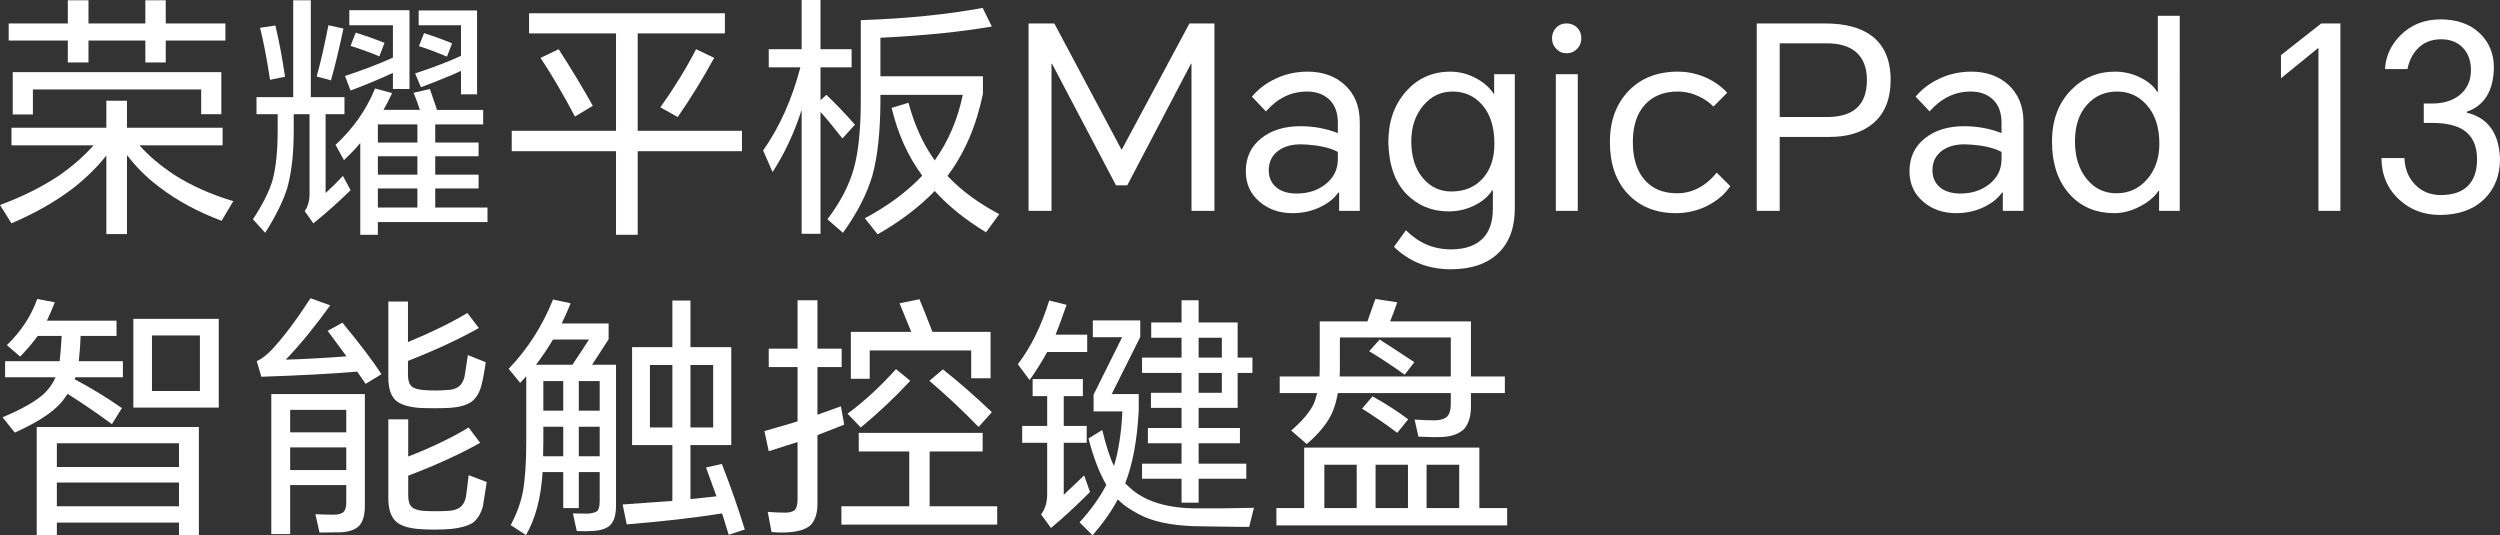
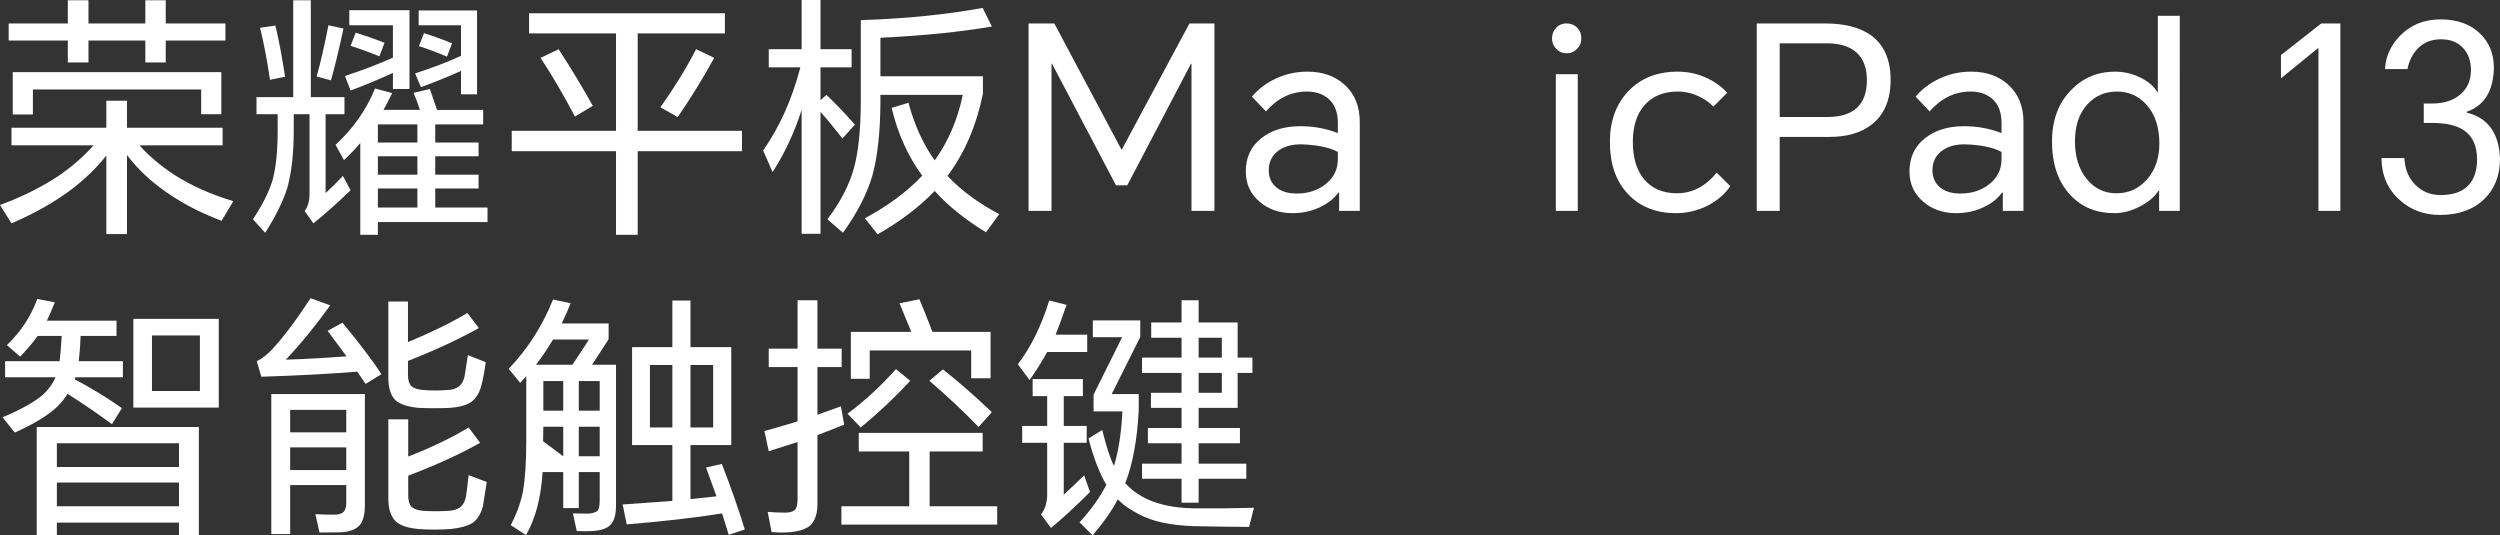
<svg xmlns="http://www.w3.org/2000/svg" height="58.788" viewBox="0 0 274.538 58.788" width="274.538">
  <rect x="0" y="0" width="274.538" height="58.788" fill="#333333" stroke="none" />
  <g fill="#fff">
    <path d="m1.4 7.924h22.904v4.62h-2.212v-2.716h-18.48v2.744h-2.212zm16.8-3.472v2.409h-2.24v-2.409h-6.244v2.409h-2.268v-2.409h-6.496v-1.876h6.496v-2.548h2.268v2.548h6.244v-2.548h2.24v2.548h6.552v1.876zm-2.884 11.508c.989 1.12 2.24 2.185 3.752 3.193 1.885 1.212 4.069 2.193 6.552 2.939l-1.288 2.156c-2.632-.989-4.919-2.23-6.86-3.723-1.363-1.027-2.539-2.194-3.528-3.5v8.679h-2.268v-8.624c-.952 1.214-2.119 2.371-3.5 3.473-1.923 1.493-4.228 2.818-6.916 3.975l-1.26-2.016c2.482-.914 4.694-2.025 6.636-3.332 1.437-1.026 2.65-2.1 3.64-3.22h-9.016v-1.932h10.416v-2.967h2.268v2.967h10.5v1.932z" />
    <path d="m46.564 3.641c1.176.373 2.202.746 3.08 1.119l-.56 1.457c-1.158-.486-2.184-.869-3.08-1.148zm4.06 4.144c-1.083.503-2.548 1.101-4.396 1.792l-.644-1.512c1.941-.635 3.621-1.279 5.04-1.932v-3.361h-4.648v-1.623h6.412v9.212h-1.764zm-9.128 15.008h4.34v-2.1h-4.34zm0-3.613h4.34v-2.016h-4.34zm0-3.528h4.34v-1.988h-4.34zm-2.436-12.068c1.138.356 2.193.729 3.164 1.12l-.56 1.484c-1.139-.466-2.194-.849-3.164-1.148zm4.088 4.424c-1.587.729-3.136 1.373-4.648 1.933l-.616-1.597c1.885-.615 3.64-1.287 5.264-2.015v-3.557h-4.788v-1.652h6.608v8.652h-1.82zm-1.036 4.061h4.004c-.28-.822-.514-1.448-.7-1.876l1.792-.421c.261.765.522 1.531.784 2.297h5.068v1.595h-5.264v1.989h4.76v1.511h-4.76v2.016h4.76v1.513h-4.76v2.099h5.74v1.597h-12.04v1.399h-1.932v-10.08c-.448.542-1.046 1.167-1.792 1.876l-.924-1.679c1.941-1.792 3.388-3.855 4.34-6.188l1.876.504c-.355.746-.672 1.362-.952 1.848zm-6.048-9.297 1.652.365c-.486 2.295-.943 4.191-1.372 5.684l-1.568-.42c.448-1.624.877-3.5 1.288-5.629zm-7.504.281 1.68-.252c.392 1.623.746 3.5 1.064 5.627l-1.652.336c-.336-2.239-.7-4.144-1.092-5.711zm7.196 9.491v8.653c.504-.449 1.138-1.074 1.904-1.876l.84 1.568c-1.382 1.344-2.744 2.557-4.088 3.64l-.952-1.345c.354-.504.532-1.138.532-1.903v-8.737h-1.736v1.821c0 2.464-.234 4.546-.7 6.244-.448 1.456-1.26 3.108-2.436 4.956l-1.344-1.485c1.026-1.548 1.736-2.949 2.128-4.199.392-1.4.588-3.23.588-5.488v-1.849h-2.324v-1.876h4.032v-10.639h1.932v10.639h3.696v1.876z" />
    <path d="m76.44 5.404 1.988.951c-1.27 2.316-2.604 4.481-4.004 6.496l-1.904-1.063c1.549-2.185 2.856-4.312 3.92-6.384zm-17.08.951 1.988-.951c1.4 2.166 2.65 4.237 3.752 6.216l-1.96 1.177c-1.307-2.465-2.567-4.612-3.78-6.442zm10.668 10.248v9.185h-2.38v-9.185h-11.452v-2.239h11.452v-10.696h-9.548v-2.212h21.504v2.212h-9.576v10.696h11.452v2.239z" />
    <path d="m96.684 10.416v.756c-.019 3.36-.317 6.076-.896 8.148-.598 2.016-1.671 4.098-3.22 6.244l-1.708-1.484c1.419-1.866 2.389-3.732 2.912-5.6.504-1.847.756-4.33.756-7.448v-8.819c5.003-.169 9.464-.617 13.384-1.345l1.008 2.044c-3.472.598-7.55 1.008-12.236 1.233v4.227h11.256v1.933c-.728 3.527-2.026 6.533-3.892 9.015 1.474 1.569 3.369 2.968 5.684 4.2l-1.456 1.988c-2.296-1.4-4.172-2.912-5.628-4.535-1.717 1.773-3.808 3.359-6.272 4.759l-1.4-1.763c2.539-1.364 4.639-2.922 6.3-4.677-1.568-2.128-2.688-4.61-3.36-7.448l1.848-.56c.653 2.446 1.614 4.555 2.884 6.328 1.494-2.091 2.52-4.489 3.08-7.196zm-6.58 1.876v13.384h-2.072v-13.608c-.803 2.502-1.867 4.78-3.192 6.832l-1.036-2.38c1.811-2.576 3.173-5.618 4.088-9.127h-3.472v-1.989h3.612v-5.404h2.072v5.404h3.416v1.989h-3.416v3.611l.644-.588c1.008.952 2.053 2.044 3.136 3.276l-1.372 1.512c-1.008-1.288-1.811-2.259-2.408-2.912z" />
    <path d="m115.78 2.576 7.364 13.832h.056l7.42-13.832h2.744v20.58h-2.52v-16.156h-.056l-7 13.355h-1.232l-7.028-13.355h-.056v16.156h-2.52v-20.58z" />
    <path d="m139.328 18.704c0 .784.28 1.409.84 1.876.541.448 1.288.672 2.24.672 1.232 0 2.277-.336 3.136-1.008.914-.709 1.372-1.633 1.372-2.771v-.786c-.915-.504-2.268-.783-4.06-.839-.989 0-1.801.224-2.436.671-.728.524-1.092 1.252-1.092 2.185m4.256-10.836c1.642 0 2.987.467 4.032 1.399 1.138 1.009 1.708 2.391 1.708 4.145v9.744h-2.268v-2.015h-.084c-.43.615-1.055 1.128-1.876 1.539-.952.486-2.007.728-3.164.728-1.419 0-2.614-.41-3.584-1.232-1.027-.858-1.54-1.979-1.54-3.36 0-1.531.569-2.744 1.708-3.64 1.101-.877 2.529-1.316 4.284-1.316 1.456 0 2.828.252 4.116.756v-1.12c0-1.139-.327-2.006-.98-2.604-.616-.56-1.419-.839-2.408-.839-1.736 0-3.239.727-4.508 2.183l-1.54-1.624c.69-.821 1.549-1.474 2.576-1.96 1.101-.522 2.277-.784 3.528-.784" />
-     <path d="m154.98 15.512c0 1.699.429 3.053 1.288 4.061.821.97 1.858 1.456 3.108 1.456 1.456 0 2.613-.486 3.472-1.456.84-.953 1.26-2.221 1.26-3.809 0-1.848-.466-3.285-1.4-4.312-.84-.932-1.904-1.399-3.192-1.399s-2.361.514-3.22 1.539c-.878 1.046-1.316 2.353-1.316 3.92m4.34 14.057c-2.464 0-4.546-.823-6.244-2.465l1.316-1.82c1.4 1.4 3.043 2.101 4.928 2.101 1.68 0 2.912-.467 3.696-1.4.616-.747.924-1.774.924-3.08v-1.989h-.084c-.411.635-1.008 1.158-1.792 1.569-.915.485-1.914.728-2.996.728-1.829 0-3.379-.644-4.648-1.932-1.251-1.307-1.904-3.193-1.96-5.657 0-2.258.644-4.116 1.932-5.571 1.288-1.457 2.912-2.185 4.872-2.185 1.027 0 2.007.262 2.94.785.821.466 1.438 1.027 1.848 1.679h.028v-2.183h2.268v14.756c0 2.109-.607 3.742-1.82 4.9-1.232 1.176-2.968 1.764-5.208 1.764" />
    <path d="m170.855 23.156h2.408v-15.008h-2.408zm-.42-18.927c0-.449.14-.831.42-1.149.299-.336.691-.504 1.177-.504.484 0 .886.168 1.204.504.279.299.42.682.42 1.149 0 .429-.15.802-.449 1.119-.317.336-.709.504-1.175.504-.449 0-.832-.168-1.148-.504-.299-.317-.449-.69-.449-1.119z" />
    <path d="m184.239 7.868c1.101 0 2.146.224 3.136.672.933.43 1.698.979 2.296 1.652l-1.512 1.512c-.43-.448-.962-.821-1.596-1.12-.747-.354-1.522-.531-2.324-.531-1.531 0-2.735.484-3.612 1.455-.878.97-1.316 2.334-1.316 4.088 0 1.755.42 3.126 1.26 4.117.858 1.008 2.053 1.511 3.584 1.511 1.68 0 3.136-.755 4.368-2.268l1.484 1.484c-.523.803-1.288 1.484-2.296 2.044-1.139.615-2.362.924-3.668.924-2.203 0-3.967-.709-5.292-2.128-1.307-1.399-1.96-3.294-1.96-5.684 0-2.295.672-4.153 2.016-5.572 1.362-1.437 3.173-2.156 5.432-2.156" />
    <path d="m195.439 12.851h5.208c2.912 0 4.368-1.353 4.368-4.06 0-1.362-.402-2.389-1.204-3.079-.747-.634-1.802-.953-3.164-.953h-5.208zm-2.52 10.305v-20.58h7.504c2.184 0 3.883.448 5.096 1.343 1.4 1.046 2.1 2.661 2.1 4.844 0 2.203-.7 3.846-2.1 4.929-1.158.895-2.698 1.344-4.62 1.344h-5.46v8.12z" />
    <path d="m212.211 18.704c0 .784.28 1.409.84 1.876.541.448 1.288.672 2.24.672 1.232 0 2.277-.336 3.136-1.008.914-.709 1.372-1.633 1.372-2.771v-.786c-.915-.504-2.268-.783-4.06-.839-.989 0-1.801.224-2.436.671-.728.524-1.092 1.252-1.092 2.185m4.256-10.836c1.642 0 2.987.467 4.032 1.399 1.138 1.009 1.708 2.391 1.708 4.145v9.744h-2.268v-2.015h-.084c-.43.615-1.055 1.128-1.876 1.539-.952.486-2.007.728-3.164.728-1.419 0-2.614-.41-3.584-1.232-1.027-.858-1.54-1.979-1.54-3.36 0-1.531.569-2.744 1.708-3.64 1.101-.877 2.529-1.316 4.284-1.316 1.456 0 2.828.252 4.116.756v-1.12c0-1.139-.327-2.006-.98-2.604-.616-.56-1.419-.839-2.408-.839-1.736 0-3.239.727-4.508 2.183l-1.54-1.624c.69-.821 1.549-1.474 2.576-1.96 1.101-.522 2.277-.784 3.528-.784" />
    <path d="m227.862 15.512c0 1.719.438 3.108 1.316 4.172.84 1.027 1.923 1.541 3.248 1.541 1.363 0 2.492-.524 3.388-1.568.878-1.027 1.316-2.325 1.316-3.893 0-1.828-.485-3.266-1.456-4.312-.858-.932-1.923-1.399-3.192-1.399-1.326 0-2.417.476-3.276 1.428-.896.989-1.344 2.334-1.344 4.031zm11.508 7.645h-2.268v-2.184h-.084c-.429.653-1.092 1.213-1.988 1.68-.952.504-1.904.755-2.856.755-1.96 0-3.556-.653-4.788-1.959-1.362-1.437-2.044-3.407-2.044-5.909 0-2.352.709-4.246 2.128-5.684 1.307-1.324 2.903-1.988 4.788-1.988 1.045 0 2.025.244 2.94.728.803.43 1.363.924 1.68 1.484h.084v-8.343h2.408z" />
    <path d="m257.01 2.576v20.58h-2.408v-17.864h-.056l-4.06 3.304v-2.547l4.424-3.473z" />
    <path d="m267.93 23.604c-1.736 0-3.211-.55-4.424-1.651-1.307-1.176-1.97-2.706-1.988-4.592h2.52c.056 1.214.457 2.193 1.204 2.94.746.746 1.67 1.119 2.772 1.119 1.306 0 2.296-.326 2.968-.979.69-.673 1.036-1.652 1.036-2.941 0-1.493-.495-2.566-1.484-3.219-.803-.523-1.96-.784-3.472-.784h-.896v-2.128h.896c1.232 0 2.23-.298 2.996-.896.858-.672 1.288-1.597 1.288-2.772 0-1.008-.29-1.82-.868-2.437-.598-.634-1.4-.951-2.408-.951-1.102 0-1.988.373-2.66 1.119-.523.58-.868 1.299-1.036 2.156h-2.464c.074-1.418.644-2.66 1.708-3.723 1.157-1.157 2.622-1.736 4.396-1.736 1.773 0 3.192.495 4.256 1.484s1.596 2.268 1.596 3.836c-.056 2.538-1.046 4.143-2.968 4.815v.112c2.314.56 3.528 2.241 3.64 5.041 0 1.83-.57 3.304-1.708 4.423-1.195 1.176-2.828 1.764-4.9 1.764" />
    <path d="m24.024 35.016v9.744h-9.38v-9.744zm-2.072 1.82h-5.264v6.104h5.264zm-15.708 18.76h13.412v-2.604h-13.412zm0-4.312h13.412v-2.604h-13.412zm13.412 6.105h-13.412v1.371h-2.212v-11.871h17.808v11.871h-2.184zm-11.004-17.725h4.844v1.764h-5.208c-.019.075-.047.15-.084.224 1.867.99 3.593 2.044 5.18 3.164l-1.092 1.764c-1.512-1.12-3.136-2.23-4.872-3.332-.299.486-.663.943-1.092 1.372-1.008.971-2.576 1.933-4.704 2.884l-1.344-1.68c2.053-.858 3.546-1.698 4.48-2.519.597-.561 1.045-1.186 1.344-1.877h-5.544v-1.764h5.992c.074-.615.149-1.54.224-2.771h-2.632c-.579.783-1.223 1.539-1.932 2.267l-1.456-1.26c1.549-1.493 2.66-3.182 3.332-5.068l1.932.364c-.318.803-.607 1.475-.868 2.017h7.644v1.68h-3.948v.084c-.019.765-.084 1.661-.196 2.687z" />
    <path d="m44.828 52.236v2.156c0 .598.121 1.018.364 1.26.242.242.672.392 1.288.447.896.057 1.81.057 2.744 0 .522-.017.961-.148 1.316-.391.298-.243.504-.607.616-1.092.056-.298.158-1.11.308-2.437l1.988.756c-.131.86-.27 1.746-.42 2.66-.224.823-.598 1.429-1.12 1.821-.542.336-1.334.56-2.38.672-1.251.093-2.464.093-3.64 0-1.176-.112-1.998-.402-2.464-.868-.523-.523-.784-1.363-.784-2.52v-8.651h2.184v4.087c2.576-1.007 4.788-2.072 6.636-3.192l1.26 1.68c-2.128 1.214-4.76 2.418-7.896 3.612zm-.028-12.6v1.539c0 .58.131.991.392 1.233.224.224.653.363 1.288.42.858.074 1.736.074 2.632 0 .504 0 .933-.131 1.288-.393.299-.242.504-.605.616-1.092.13-.783.252-1.567.364-2.351l1.96.784c-.131.971-.289 1.819-.476 2.548-.205.803-.578 1.41-1.12 1.82-.541.355-1.307.57-2.296.644-1.176.055-2.343.055-3.5 0-1.195-.113-2.035-.392-2.52-.84-.523-.504-.784-1.345-.784-2.521v-8.315h2.156v4.452c2.501-1.027 4.676-2.091 6.524-3.192l1.26 1.652c-2.24 1.251-4.835 2.454-7.784 3.612zm-12.936 11.984h6.16v-2.491h-6.16zm0-4.144h6.16v-2.465h-6.16zm6.16 5.795h-6.16v5.377h-2.072v-15.372h10.276v12.235c0 1.008-.196 1.737-.588 2.185-.411.448-1.083.7-2.016.756-.784.018-1.577.028-2.38.028l-.448-2.015c.747.037 1.437.054 2.072.054.448 0 .793-.101 1.036-.306.187-.225.28-.551.28-.981zm1.204-12.459c-2.968.242-6.478.43-10.528.56l-.504-1.708c.56-.262 1.129-.699 1.708-1.317 1.269-1.381 2.669-3.248 4.2-5.599l2.156.784c-1.605 2.239-3.229 4.227-4.872 5.964 1.941-.056 4.163-.178 6.664-.364-.822-1.121-1.512-2.053-2.072-2.8l1.624-.897c1.941 2.353 3.37 4.238 4.284 5.656l-1.736 1.065c-.373-.541-.681-.989-.924-1.344z" />
-     <path d="m75.824 46.944h2.492v-6.86h-2.492zm-4.452 0h2.464v-6.86h-2.464zm7.924 9.437c-3.043.484-6.533.886-10.472 1.203l-.448-2.184c1.829-.13 3.649-.261 5.46-.392v-6.132h-4.424v-10.752h4.424v-5.124h1.988v5.124h4.48v10.752h-4.48v5.937c.952-.094 1.904-.197 2.856-.309-.654-1.829-1.036-2.884-1.148-3.164l1.736-.392c.989 2.538 1.829 4.938 2.52 7.197l-1.764.587c-.243-.784-.486-1.568-.728-2.351zm-15.736-6.273h2.296v-3.248h-2.296zm0-5.012h2.296v-3.248h-2.296zm-3.892 0h2.184v-3.248h-2.184zm2.184 5.012v-3.248h-2.184v1.652c0 .542-.009 1.074-.028 1.596zm-1.12-12.824c-.616 1.027-1.241 1.95-1.876 2.773h4.004c.616-.915 1.222-1.839 1.82-2.773zm5.124 14.56h-2.296v3.948h-1.708v-3.948h-2.268c-.168 2.801-.775 5.105-1.82 6.916l-1.68-1.092c.653-1.232 1.101-2.464 1.344-3.695.242-1.401.364-3.221.364-5.461v-7.196c-.299.336-.523.579-.672.728l-1.26-1.54c2.09-2.184 3.715-4.723 4.872-7.615l1.932.42c-.299.746-.626 1.483-.98 2.211h5.152v1.736l-1.82 2.801h2.632v15.455c0 .953-.187 1.642-.56 2.072-.374.43-1.046.672-2.016.729-.541.037-1.12.037-1.736 0l-.42-1.932c.56.017 1.12.027 1.68.027.522-.056.858-.158 1.008-.308.168-.186.252-.55.252-1.092z" />
+     <path d="m75.824 46.944h2.492v-6.86h-2.492zm-4.452 0h2.464v-6.86h-2.464zm7.924 9.437c-3.043.484-6.533.886-10.472 1.203l-.448-2.184c1.829-.13 3.649-.261 5.46-.392v-6.132h-4.424v-10.752h4.424v-5.124h1.988v5.124h4.48v10.752h-4.48v5.937c.952-.094 1.904-.197 2.856-.309-.654-1.829-1.036-2.884-1.148-3.164l1.736-.392c.989 2.538 1.829 4.938 2.52 7.197l-1.764.587c-.243-.784-.486-1.568-.728-2.351zm-15.736-6.273h2.296v-3.248h-2.296zm0-5.012h2.296v-3.248h-2.296zm-3.892 0h2.184v-3.248h-2.184zm2.184 5.012v-3.248h-2.184c0 .542-.009 1.074-.028 1.596zm-1.12-12.824c-.616 1.027-1.241 1.95-1.876 2.773h4.004c.616-.915 1.222-1.839 1.82-2.773zm5.124 14.56h-2.296v3.948h-1.708v-3.948h-2.268c-.168 2.801-.775 5.105-1.82 6.916l-1.68-1.092c.653-1.232 1.101-2.464 1.344-3.695.242-1.401.364-3.221.364-5.461v-7.196c-.299.336-.523.579-.672.728l-1.26-1.54c2.09-2.184 3.715-4.723 4.872-7.615l1.932.42c-.299.746-.626 1.483-.98 2.211h5.152v1.736l-1.82 2.801h2.632v15.455c0 .953-.187 1.642-.56 2.072-.374.43-1.046.672-2.016.729-.541.037-1.12.037-1.736 0l-.42-1.932c.56.017 1.12.027 1.68.027.522-.056.858-.158 1.008-.308.168-.186.252-.55.252-1.092z" />
    <path d="m102.06 41.82 1.484-1.26c1.829 1.455 3.621 3.024 5.376 4.703l-1.456 1.625c-1.698-1.755-3.5-3.444-5.404-5.068zm.336-5.376h6.384v5.096h-2.128v-3.052h-11.144v3.107h-2.072v-5.151h6.636c-.803-1.941-1.232-2.986-1.288-3.136l2.184-.448c.373.878.849 2.071 1.428 3.584zm-4.004 4.088 1.568 1.288c-1.624 1.755-3.435 3.463-5.432 5.124l-1.456-1.513c1.885-1.399 3.658-3.033 5.32-4.899zm3.696 15.063h7.42v2.017h-17.108v-2.017h7.448v-6.019h-5.544v-2.044h13.608v2.044h-5.824zm-12.32-7.811v7.559c0 .991-.233 1.747-.7 2.269-.429.429-1.139.7-2.128.812-.728.074-1.465.074-2.212 0l-.42-2.211c.653.054 1.316.084 1.988.084.485-.02.821-.123 1.008-.309.187-.242.28-.606.28-1.092v-6.356c-.989.317-2.044.653-3.164 1.009l-.476-2.213c1.792-.504 3.005-.858 3.64-1.065v-5.963h-3.164v-2.016h3.164v-5.32h2.184v5.32h2.66v2.016h-2.66v5.236c.858-.298 1.717-.607 2.576-.924l.364 2.016c-1.213.485-2.193.868-2.94 1.148z" />
    <path d="m131.628 43.137h2.548v-2.185h-2.548zm0-3.865h2.548v-2.184h-2.548zm4.284 1.68v3.836h-4.284v2.212h4.536v1.68h-4.536v2.24h5.236v1.652h-5.236v2.632h-1.876v-2.632h-4.34v-1.652h4.34v-2.24h-3.696v-1.68h3.696v-2.212h-3.36v-1.651h3.36v-2.185h-4.34v-1.68h4.34v-2.184h-3.332v-1.68h3.332v-2.435h1.876v2.435h4.284v3.864h1.624v1.68zm-12.348 12.124c.131.112.299.272.504.477.485.467 1.12.886 1.904 1.26 1.4.634 3.07.97 5.012 1.007 2.408.019 4.648 0 6.72-.056l-.532 2.1c-2.371-.018-4.415-.047-6.132-.084-2.52-.093-4.499-.522-5.936-1.288-.728-.392-1.27-.728-1.624-1.008-.038-.037-.066-.056-.084-.056-.261-.224-.448-.392-.56-.504-.019-.018-.047-.046-.084-.084-.672 1.269-1.596 2.586-2.772 3.948l-1.428-1.428c1.232-1.344 2.212-2.715 2.94-4.116-.766-1.306-1.419-3.006-1.96-5.096l1.512-.923c.429 1.773.859 3.089 1.288 3.947.504-1.66.812-3.658.924-5.992h-3.164v-1.848l3.136-6.3h-3.22v-1.848h5.208v1.82l-3.136 6.272h2.968v1.82c-.168 3.23-.663 5.89-1.484 7.98zm-6.748-4.452v5.712c.522-.484 1.269-1.194 2.24-2.128l.644 1.82c-1.568 1.568-2.996 2.884-4.284 3.949l-1.092-1.485c.224-.299.392-.625.504-.98.112-.392.168-.793.168-1.203v-5.685h-2.744v-1.848h2.744v-3.276h-1.596v-1.876h5.516v1.876h-2.1v3.276h2.52v1.848zm-.896-11.872h3.472v1.904h-4.396c-.56 1.028-1.204 2.054-1.932 3.08l-1.288-1.736c1.437-1.885 2.585-4.219 3.444-7l1.904.477c-.504 1.455-.905 2.547-1.204 3.275z" />
-     <path d="m156.66 55.792h3.584v-4.76h-3.584zm-5.6 0h3.556v-4.76h-3.556zm-.7-17.22 1.148-1.288c1.848 1.195 3.117 2.026 3.808 2.492l-1.064 1.372c-1.288-.933-2.586-1.792-3.892-2.576zm-.784 6.3 1.148-1.344c1.456.803 2.763 1.643 3.92 2.521l-1.204 1.483c-1.046-.801-2.334-1.689-3.864-2.66zm9.744-3.528v-4.283h-12.18v3.051c0 .56-.01.971-.028 1.232zm-13.888 14.448h3.556v-4.76h-3.556zm16.1-12.628v1.484c0 1.045-.243 1.858-.728 2.436-.523.523-1.288.822-2.296.897-.616.037-1.531.027-2.744-.029l-.42-1.876c.896.057 1.652.084 2.268.084.597-.018 1.036-.158 1.316-.42.261-.299.392-.728.392-1.288v-1.288h-12.404c-.131.747-.318 1.419-.56 2.016-.504 1.195-1.456 2.39-2.856 3.584l-1.708-1.484c1.25-1.083 2.081-2.072 2.492-2.967.112-.262.233-.645.364-1.149h-4.116v-1.82h4.368c.018-.261.028-.69.028-1.287v-4.76h5.236c.13-.356.42-1.177.868-2.465l2.408.364c-.299.859-.56 1.559-.784 2.101h8.876v6.047h3.724v1.82zm.924 12.628h3.052v1.904h-25.34v-1.904h3.052v-6.636h19.236z" />
  </g>
</svg>